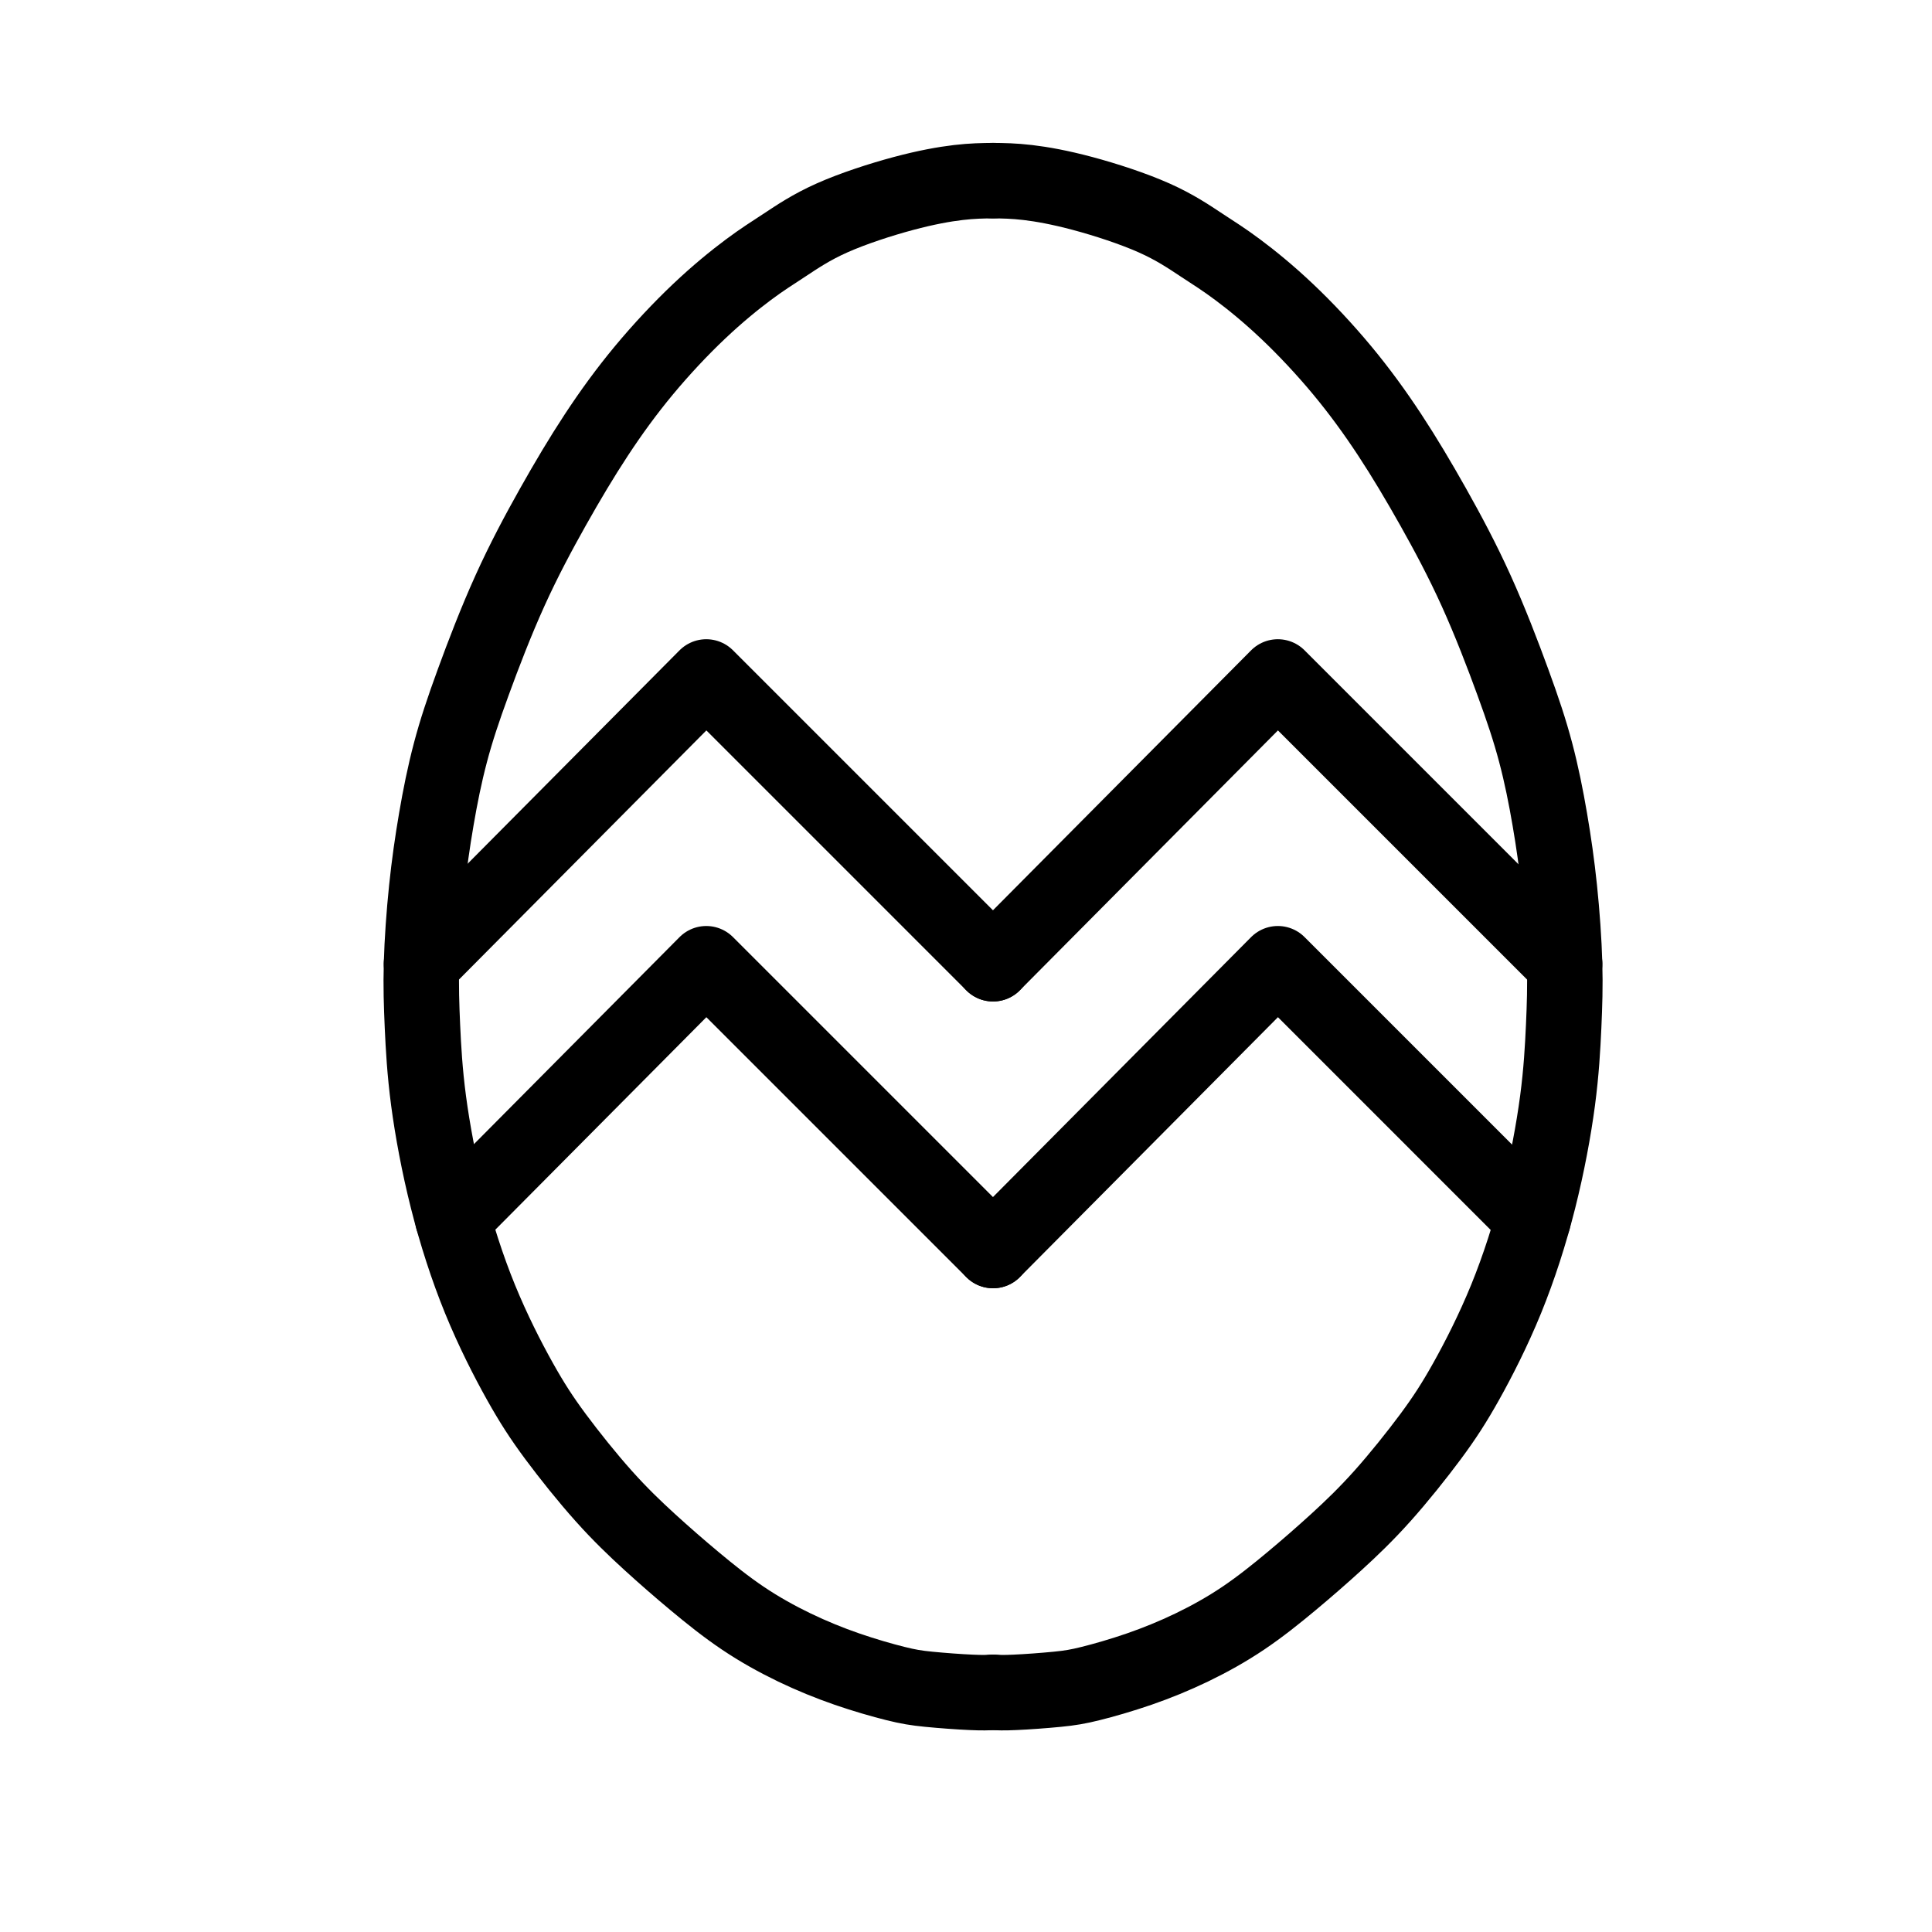
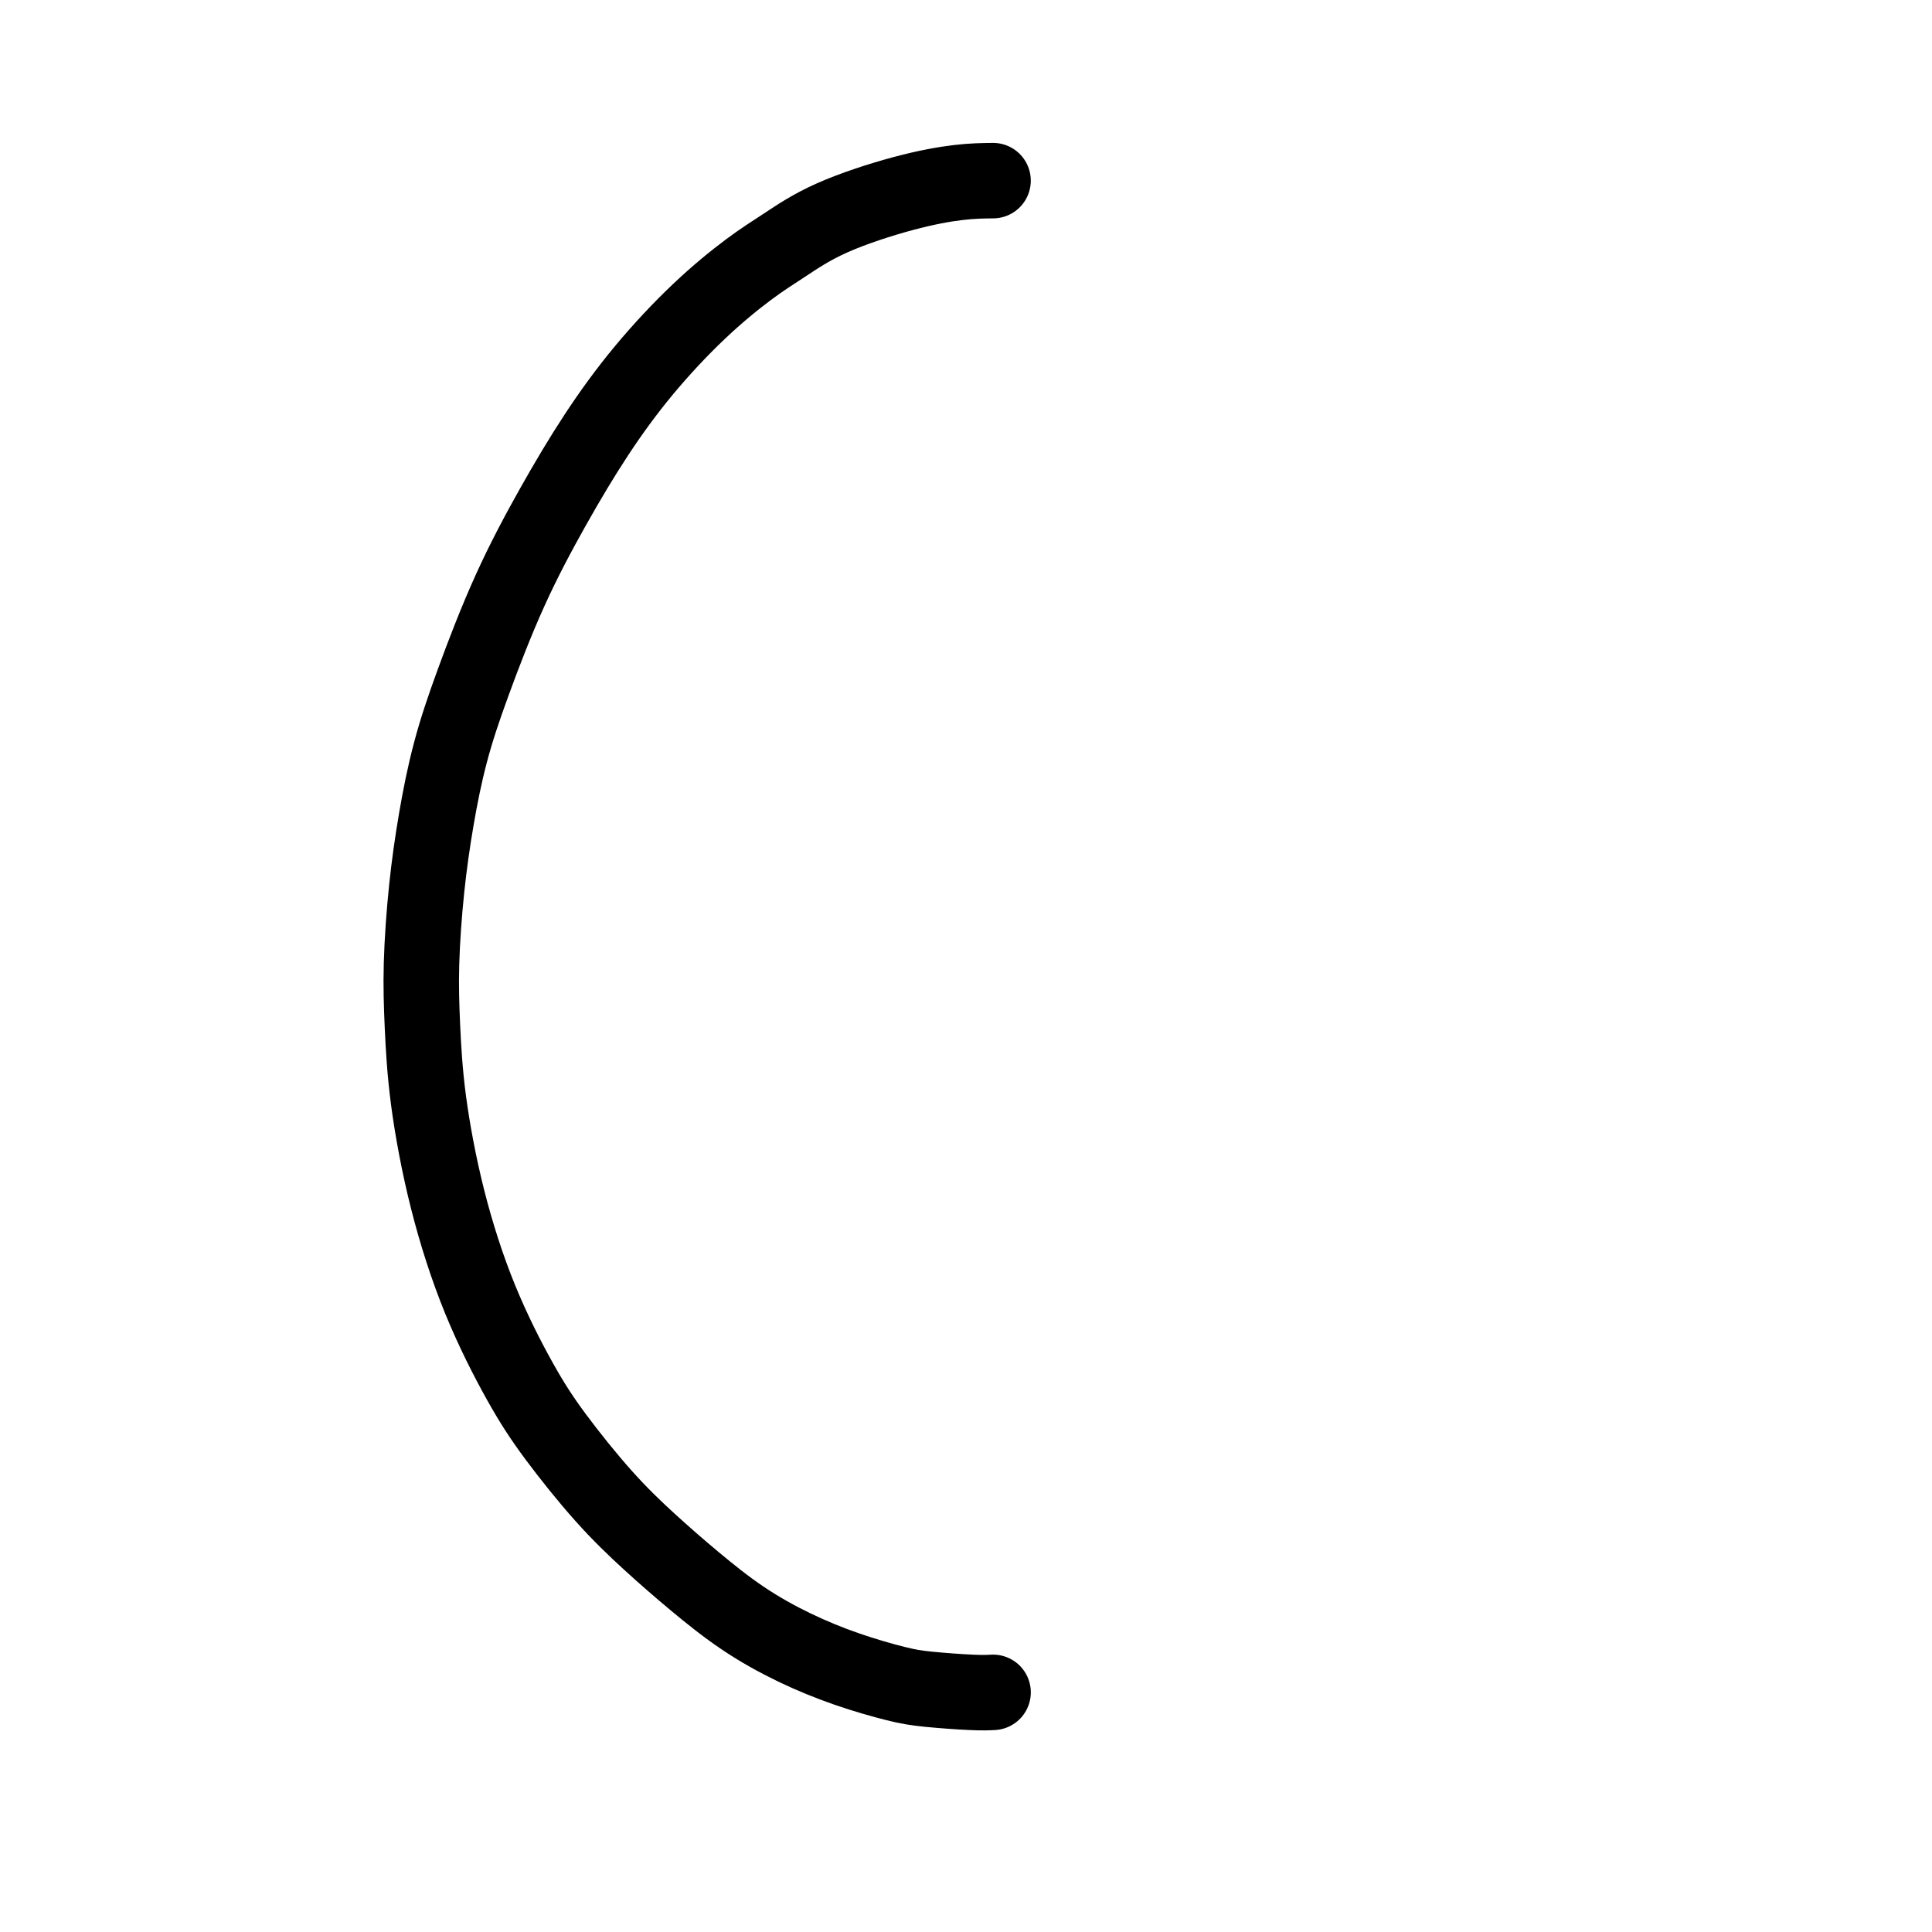
<svg xmlns="http://www.w3.org/2000/svg" width="800px" height="800px" version="1.1" viewBox="144 144 512 512">
  <g fill="none" stroke="#000000" stroke-linecap="round" stroke-linejoin="round" stroke-width="2e3">
    <path transform="matrix(.01 0 0 .01 148.09 148.09)" d="m25908 4378.1c-272.94 3.151-545.1 5.908-920.05 50.02-374.95 44.112-851.92 129.19-1456.9 291.06-604.97 161.88-1337.1 400.16-1890.9 647.11-554.16 246.95-929.11 502.96-1252.1 716.03-324.15 213.08-597.09 382.83-962.98 656.17-365.89 272.16-827.1 647.11-1311.9 1107.1-486.02 460.03-996.86 1005.1-1456.9 1558.9-460.03 554.16-868.85 1116.2-1261.1 1712.9-391.89 595.91-766.05 1226.1-1150.1 1907.9-382.83 680.98-775.11 1414-1141 2222.9-367.08 810.17-706.98 1696-970.86 2419.9-265.07 723.91-452.15 1285.9-604.97 1864.9-154 580.15-272.94 1176.1-374.95 1773.2-102.01 595.91-187.87 1191.8-256.01 1848s-118.95 1371.8-135.88 1977.2c-16.936 604.97 0 1098.9 24.813 1660.9 25.995 562.04 59.866 1193 161.88 1968.1 103.19 775.11 272.94 1695.2 502.96 2606.9 230.01 910.99 519.89 1814.1 860.19 2649.1 341.08 834.98 732.97 1601.8 1057.1 2181.2 324.15 578.97 578.97 970.86 944.87 1465.2 367.08 493.9 844.04 1091 1278.1 1575.8 434.82 486.02 827.1 860.97 1219 1219 391.1 356.84 782.99 697.92 1191.8 1039 408.83 341.08 834.98 682.16 1278.1 979.92 443.09 298.15 903.12 552.98 1363.1 775.11 460.03 220.95 920.05 408.83 1389.1 571.09 467.9 161.88 944.87 298.15 1285.9 382.83 341.08 85.073 545.1 118.95 886.18 152.82 341.08 33.872 818.04 68.925 1124.9 81.923 306.03 14.179 443.09 7.09 578.97 0" />
-     <path transform="matrix(.01 0 0 .01 148.09 148.09)" d="m25908 4378.1c272.94 3.151 545.1 5.908 920.05 50.02 374.95 44.112 851.92 129.19 1456.9 291.06 604.97 161.88 1337.1 400.16 1890.9 647.11 554.16 246.95 929.11 502.96 1252.1 716.03 324.15 213.08 597.09 382.83 962.98 656.17 365.89 272.16 827.1 647.11 1311.9 1107.1 486.02 460.03 996.86 1005.1 1456.9 1558.9 460.03 554.16 868.85 1116.2 1261.1 1712.9 391.89 595.91 766.05 1226.1 1150.1 1907.9 382.83 680.98 775.11 1414 1141 2222.9 367.08 810.17 706.98 1696 970.86 2419.9 265.07 723.91 452.15 1285.9 604.97 1864.9 154 580.15 272.94 1176.1 374.95 1773.2 102.01 595.91 187.87 1191.8 256.01 1848 68.138 656.17 118.95 1371.8 135.88 1977.2 16.936 604.97 0 1098.9-24.813 1660.9-25.995 562.04-59.866 1193-161.88 1968.1-103.19 775.11-272.94 1695.2-502.96 2606.9-230.01 910.99-519.89 1814.1-860.19 2649.1-341.08 834.98-732.97 1601.8-1057.1 2181.2-324.15 578.97-578.97 970.86-944.87 1465.2-367.08 493.9-844.04 1091-1278.1 1575.8-434.82 486.02-827.1 860.97-1219 1219-391.1 356.84-782.99 697.92-1191.8 1039-408.83 341.08-834.98 682.16-1278.1 979.92-443.09 298.15-903.12 552.98-1363.1 775.11-460.03 220.95-920.05 408.83-1389.1 571.09-467.9 161.88-944.87 298.15-1285.9 382.83-341.08 85.073-545.1 118.95-886.18 152.82-341.08 33.872-818.04 68.925-1124.9 81.923-306.03 14.179-443.09 7.09-578.97 0" />
-     <path transform="matrix(.01 0 0 .01 148.09 148.09)" d="m25908 25131-7599.9-7599.9-7547.1 7599.9" />
-     <path transform="matrix(.01 0 0 .01 148.09 148.09)" d="m41055 25131-7599.9-7599.9-7547.1 7599.9" />
-     <path transform="matrix(.01 0 0 .01 148.09 148.09)" d="m25908 32731-7599.9-7599.9-6717.3 6764.1" />
-     <path transform="matrix(.01 0 0 .01 148.09 148.09)" d="m40223 31899-6767.7-6768.1-7547.1 7599.9" />
  </g>
</svg>